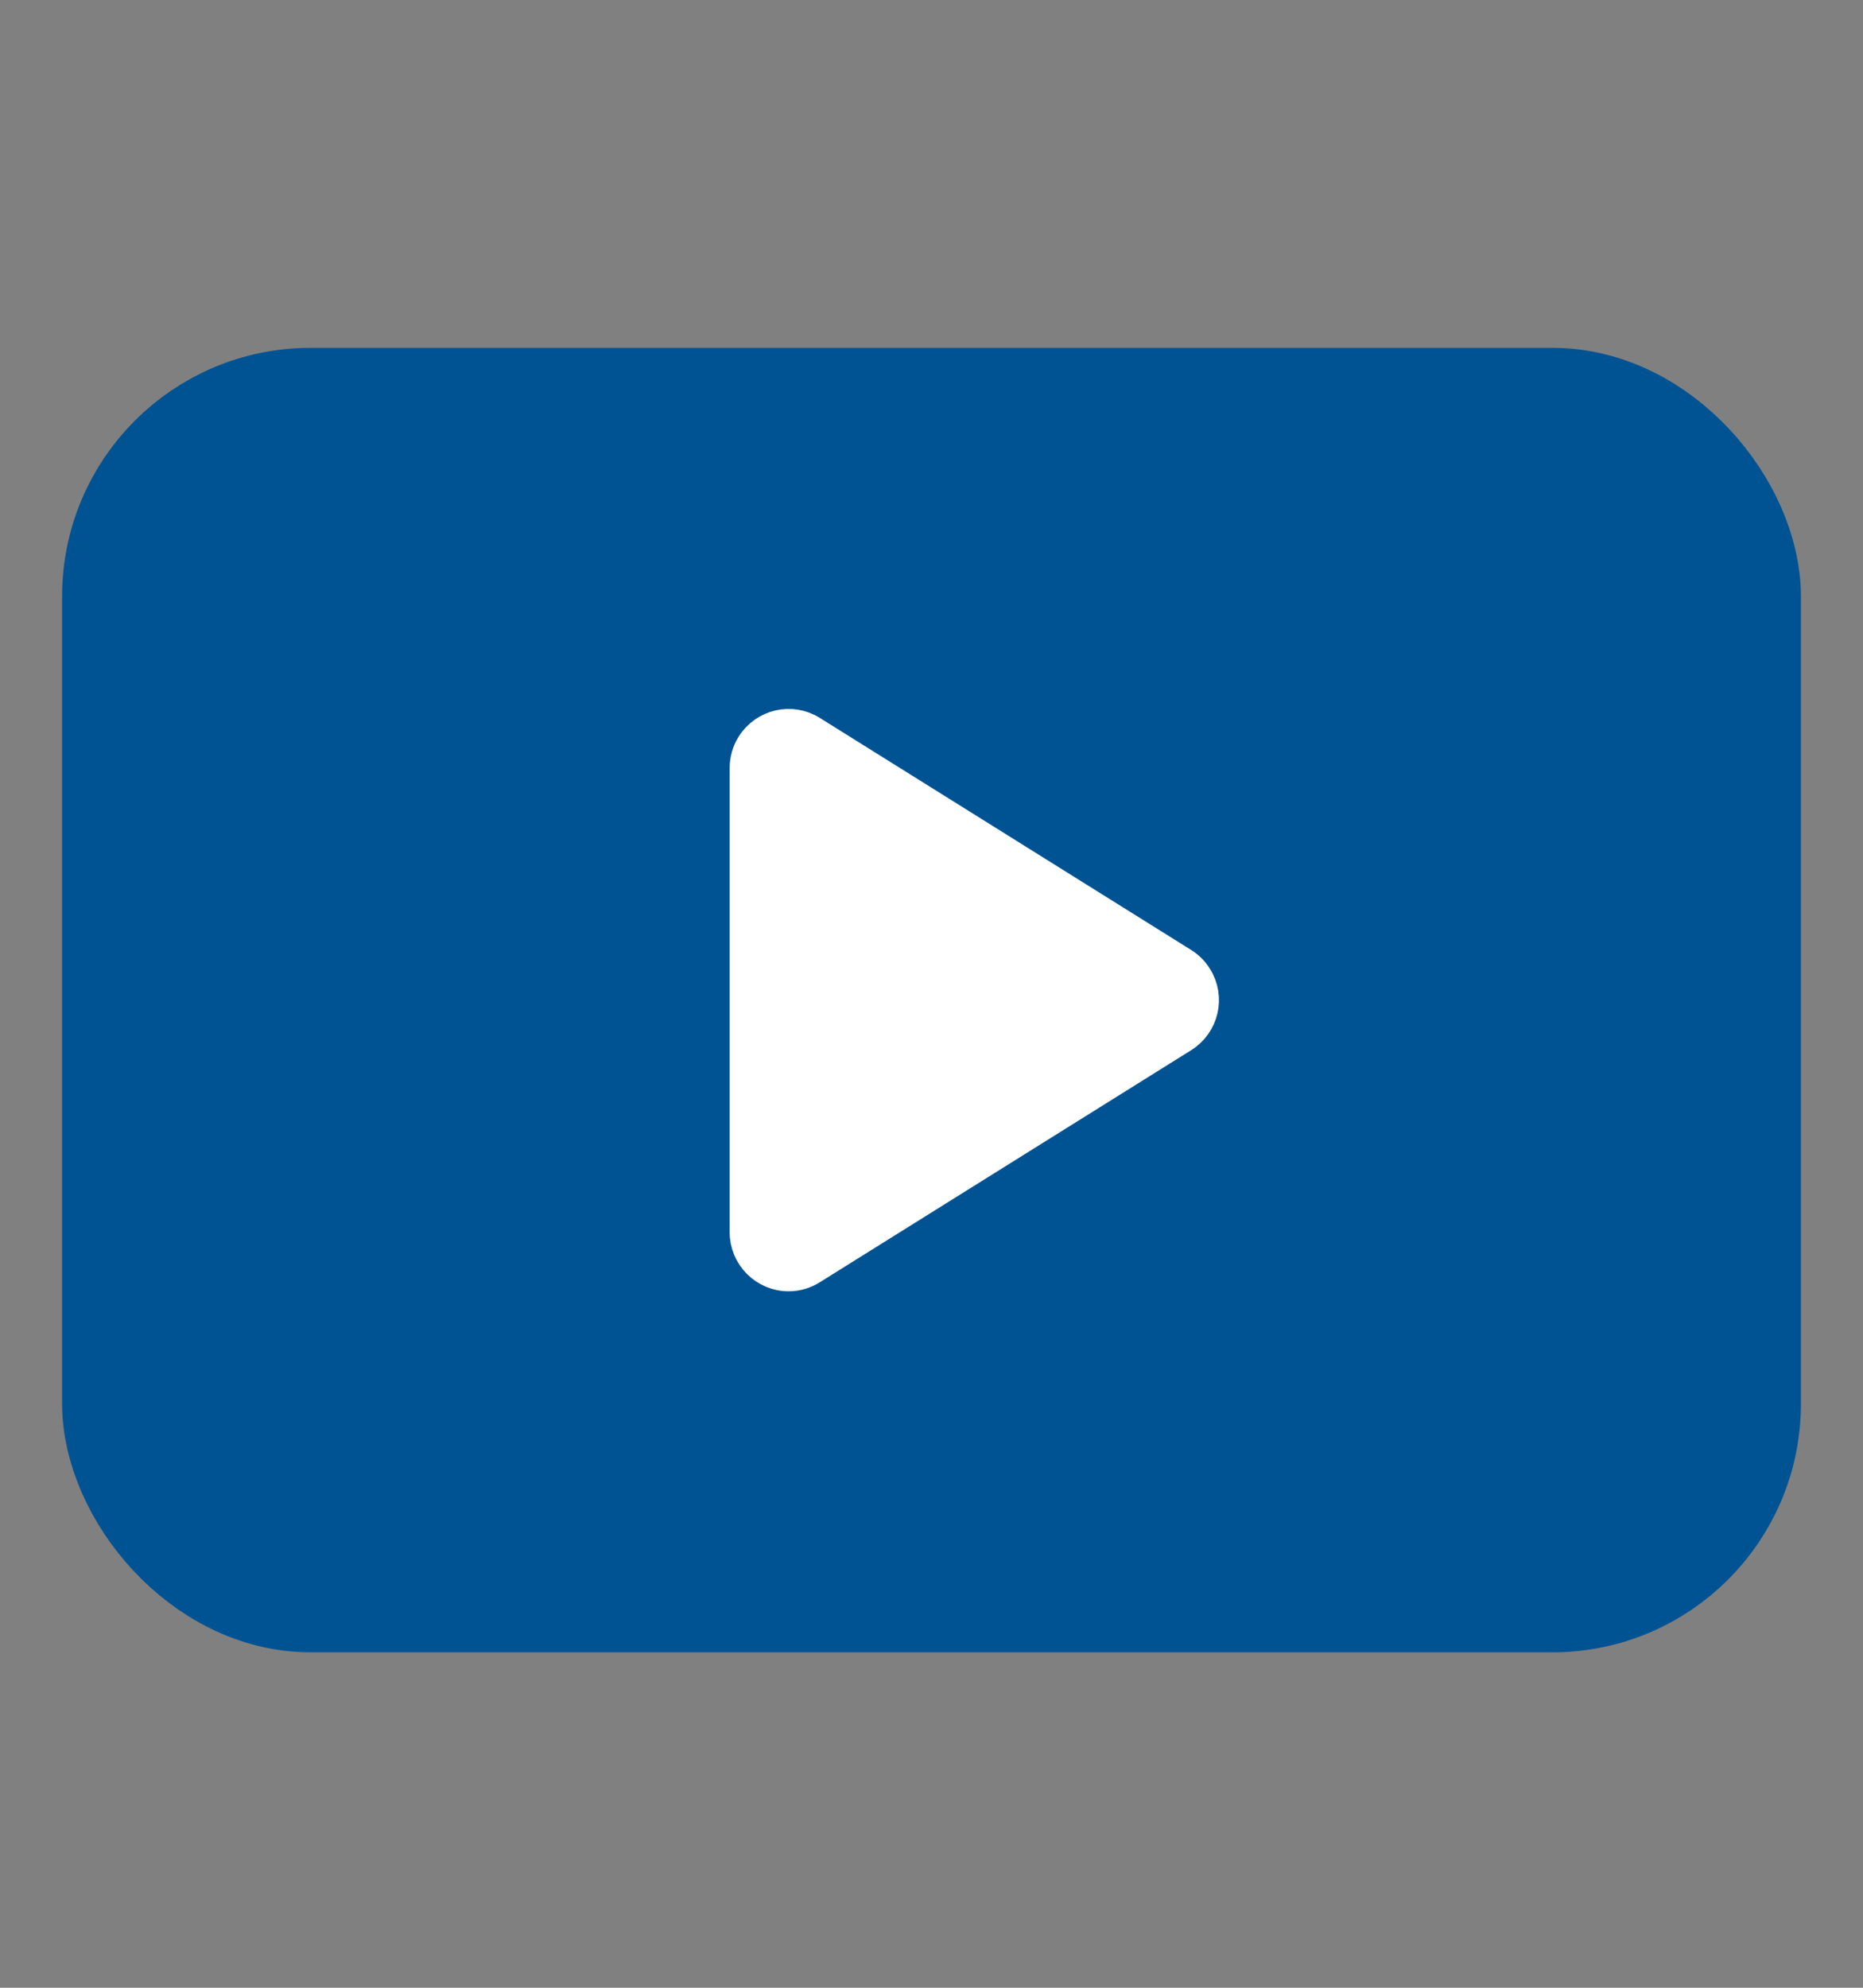
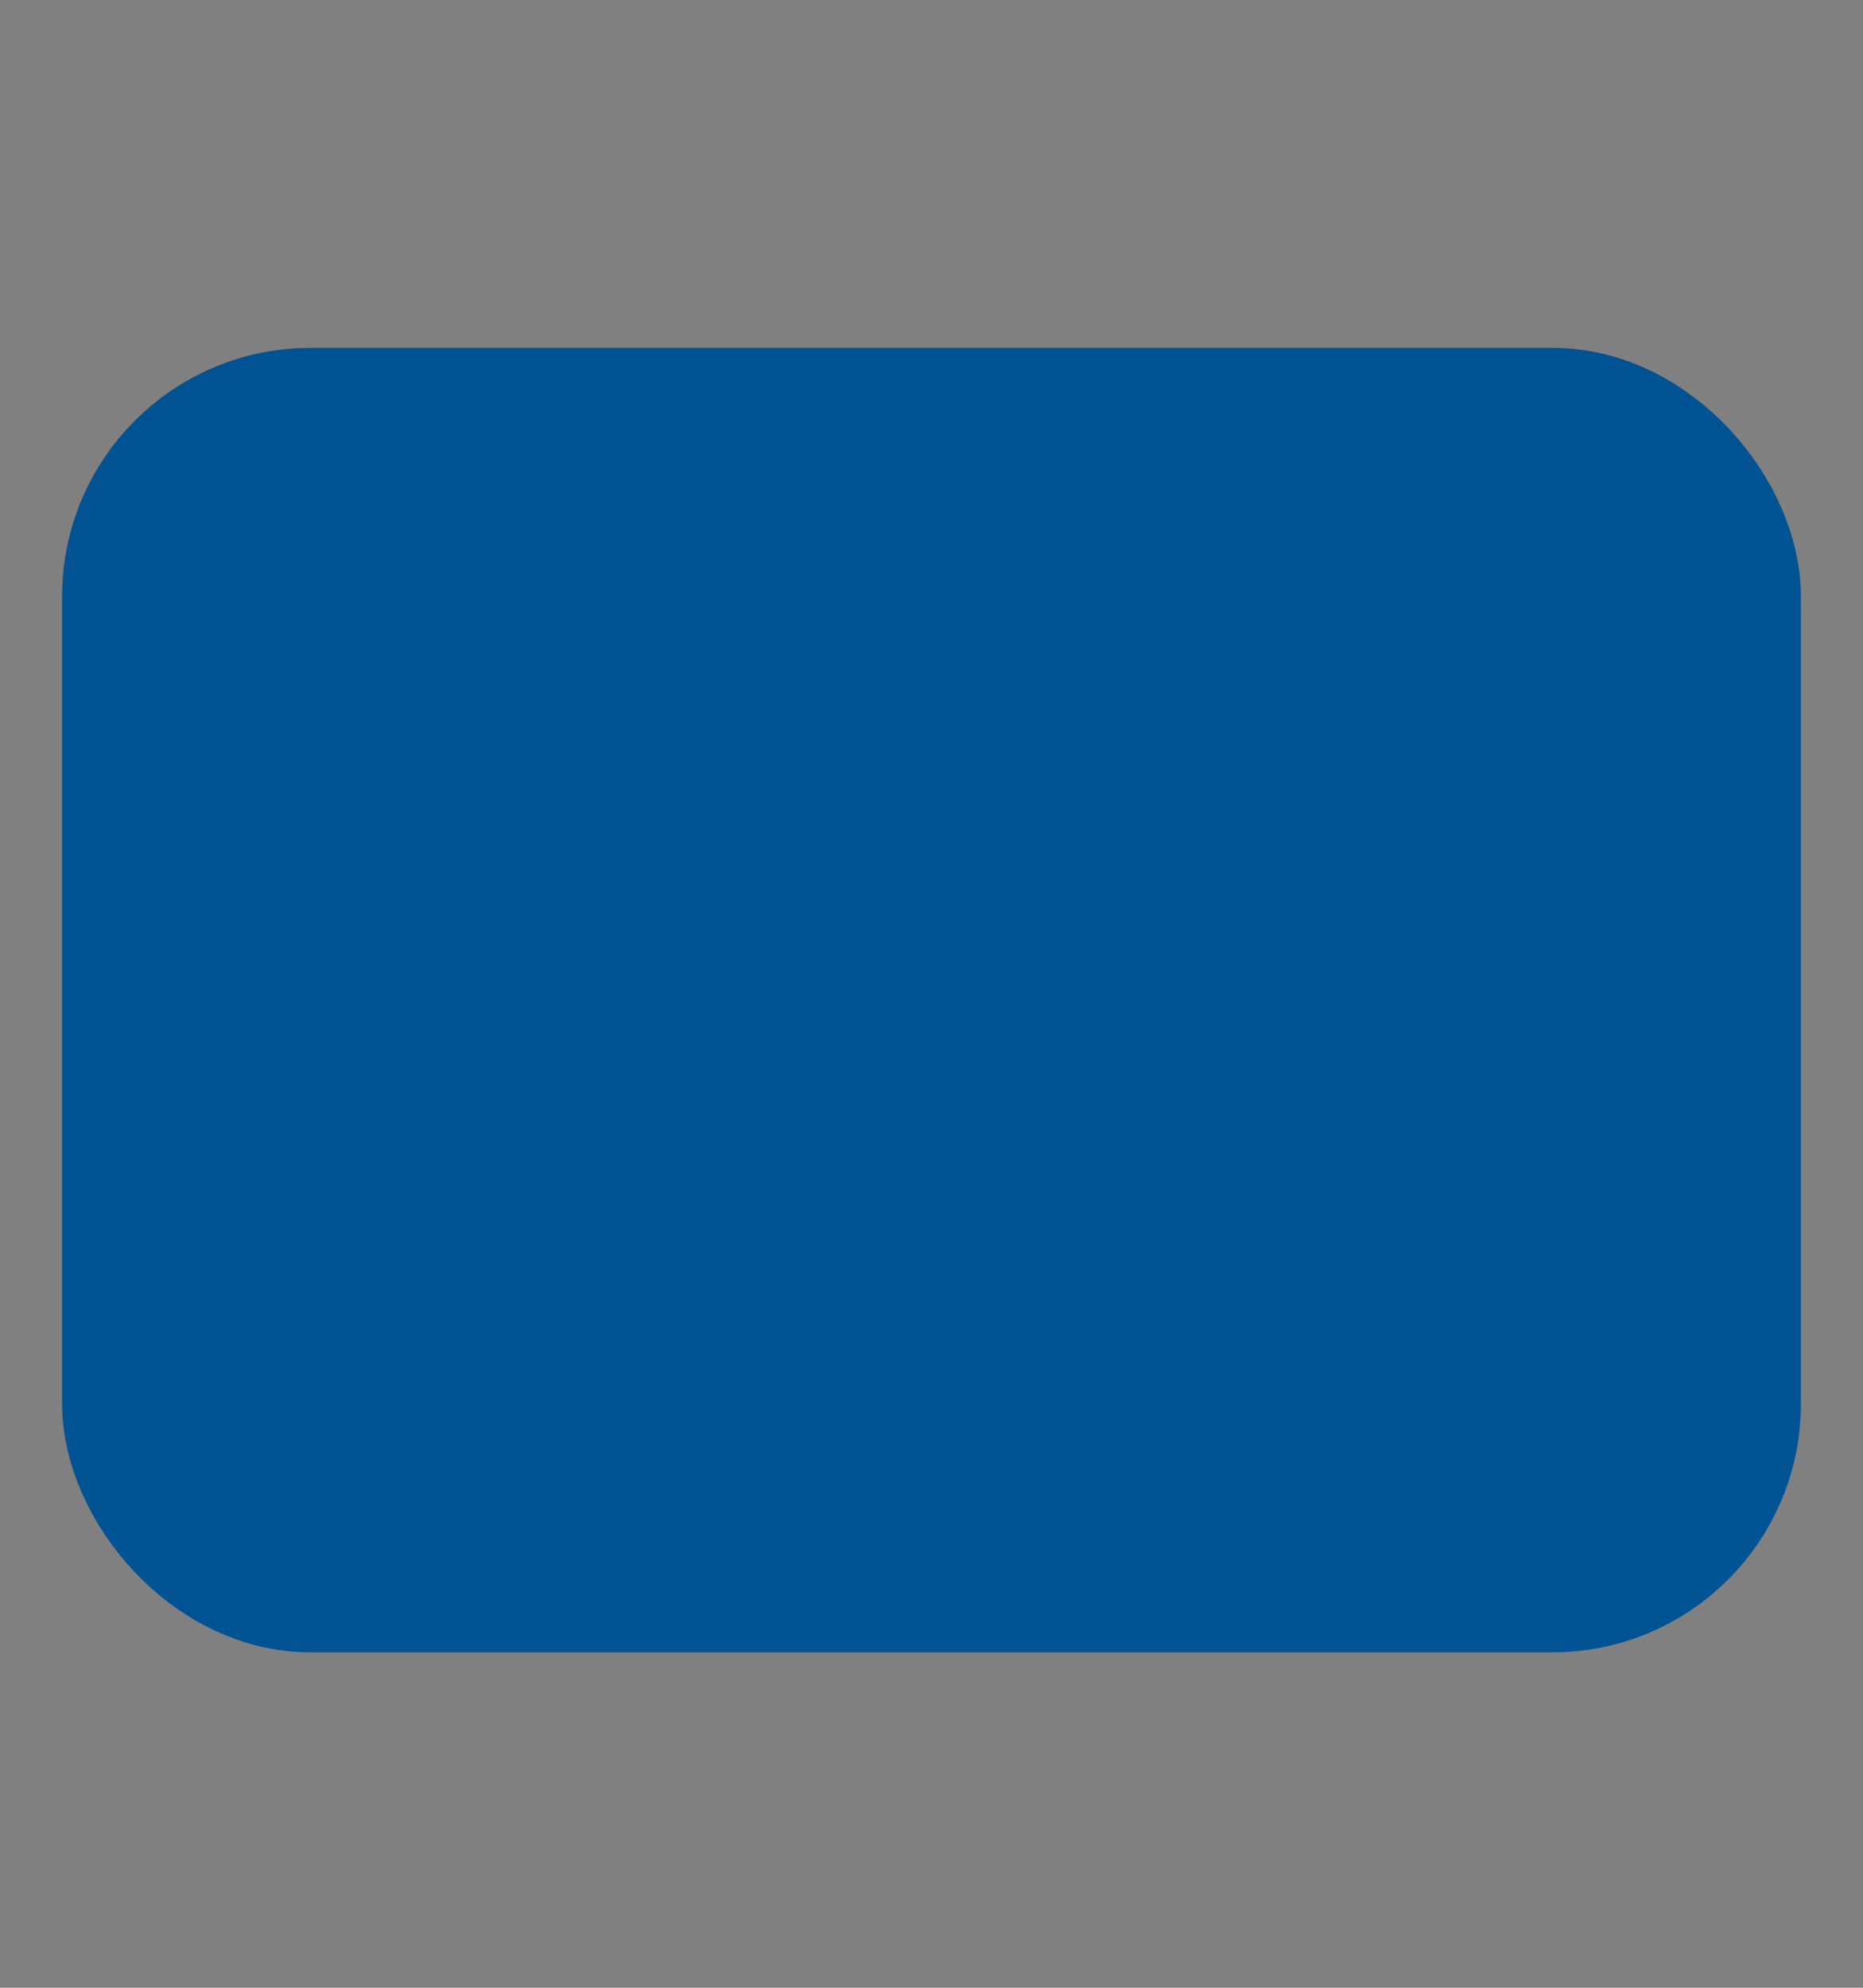
<svg xmlns="http://www.w3.org/2000/svg" width="15px" height="16px" viewBox="0 0 15 16" version="1.1">
  <rect x="0" y="0" width="15" height="16" fill="#808080" stroke="none" />
  <title>Walkthrough icon</title>
  <g id="Walkthrough-icon" stroke="none" stroke-width="1" fill="none" fill-rule="evenodd" stroke-linejoin="round">
    <g id="Group" transform="translate(1, 3.3)">
      <rect id="Rectangle" stroke="#005393" fill="#005393" x="0" y="0" width="13" height="9.5" rx="1.5" />
-       <path d="M5,2.881 L5,6.619 C5,6.812 5.157,6.969 5.35,6.969 C5.416,6.969 5.48,6.95 5.535,6.915 L8.525,5.047 C8.689,4.944 8.739,4.728 8.636,4.565 C8.608,4.519 8.57,4.481 8.525,4.453 L5.535,2.585 C5.372,2.482 5.156,2.532 5.053,2.696 C5.018,2.752 5,2.816 5,2.881 Z" id="Path-30" stroke="#FFFFFF" stroke-width="0.25" fill="#FFFFFF" />
    </g>
  </g>
</svg>